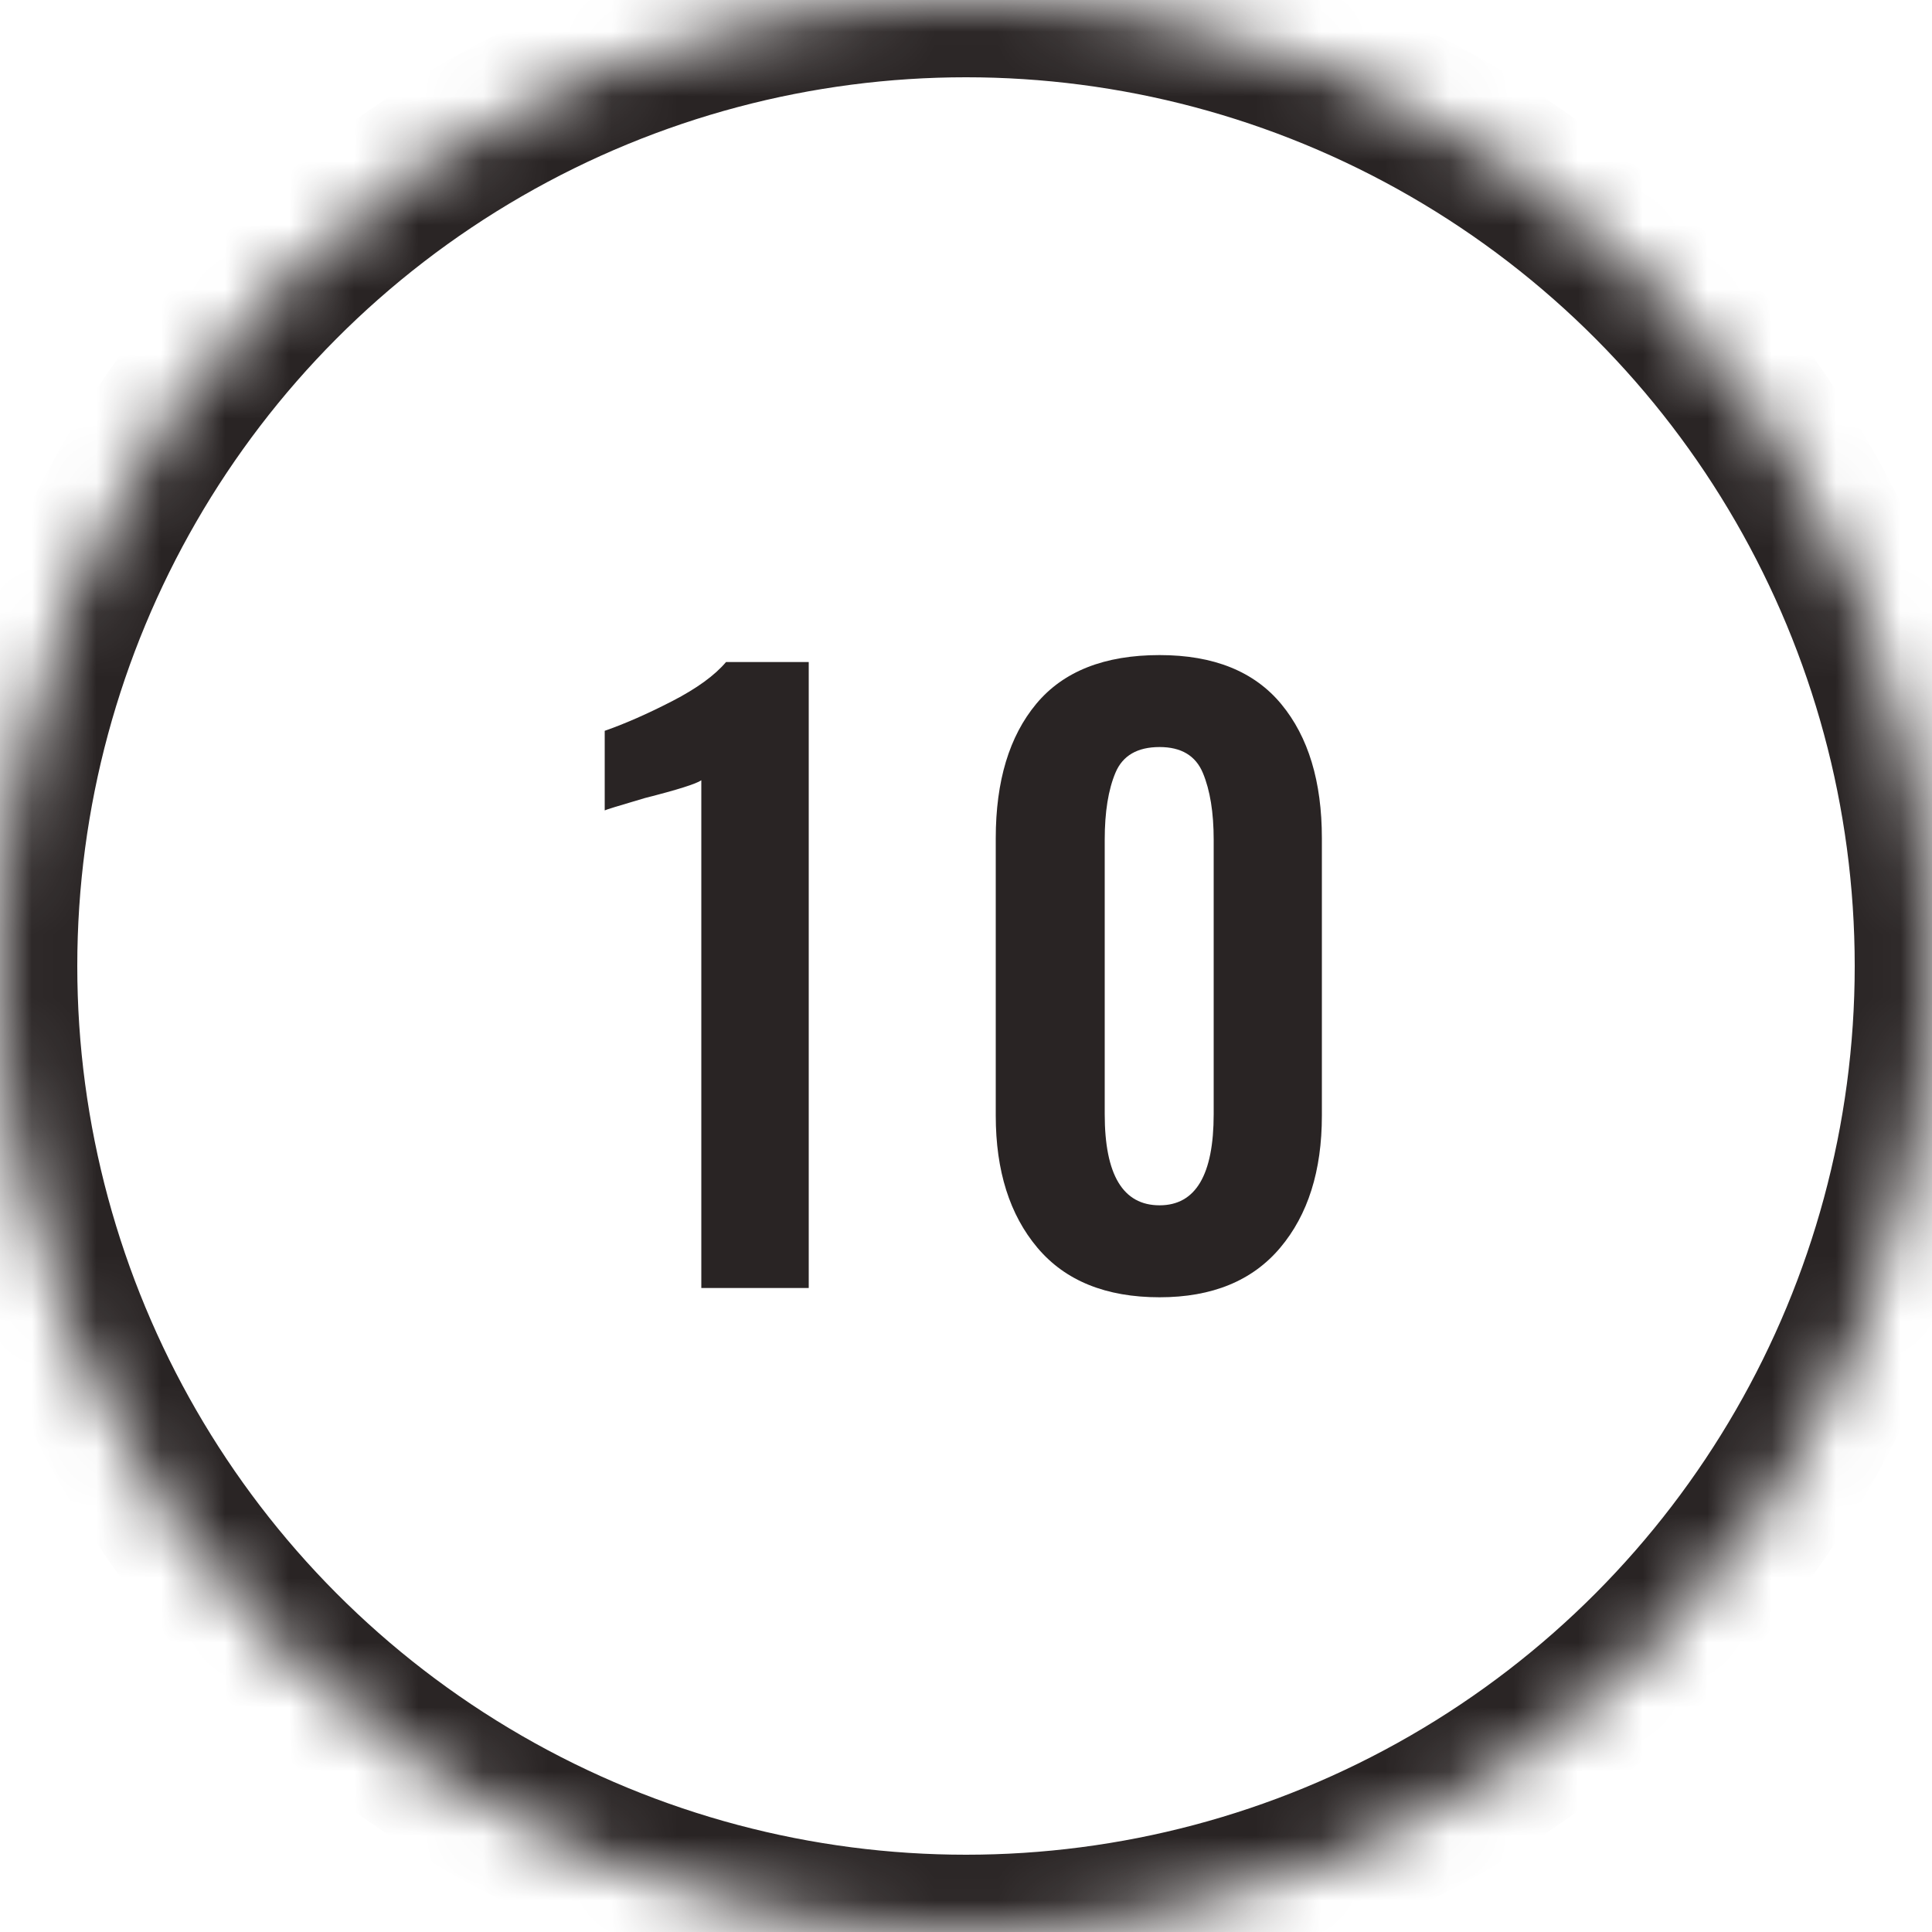
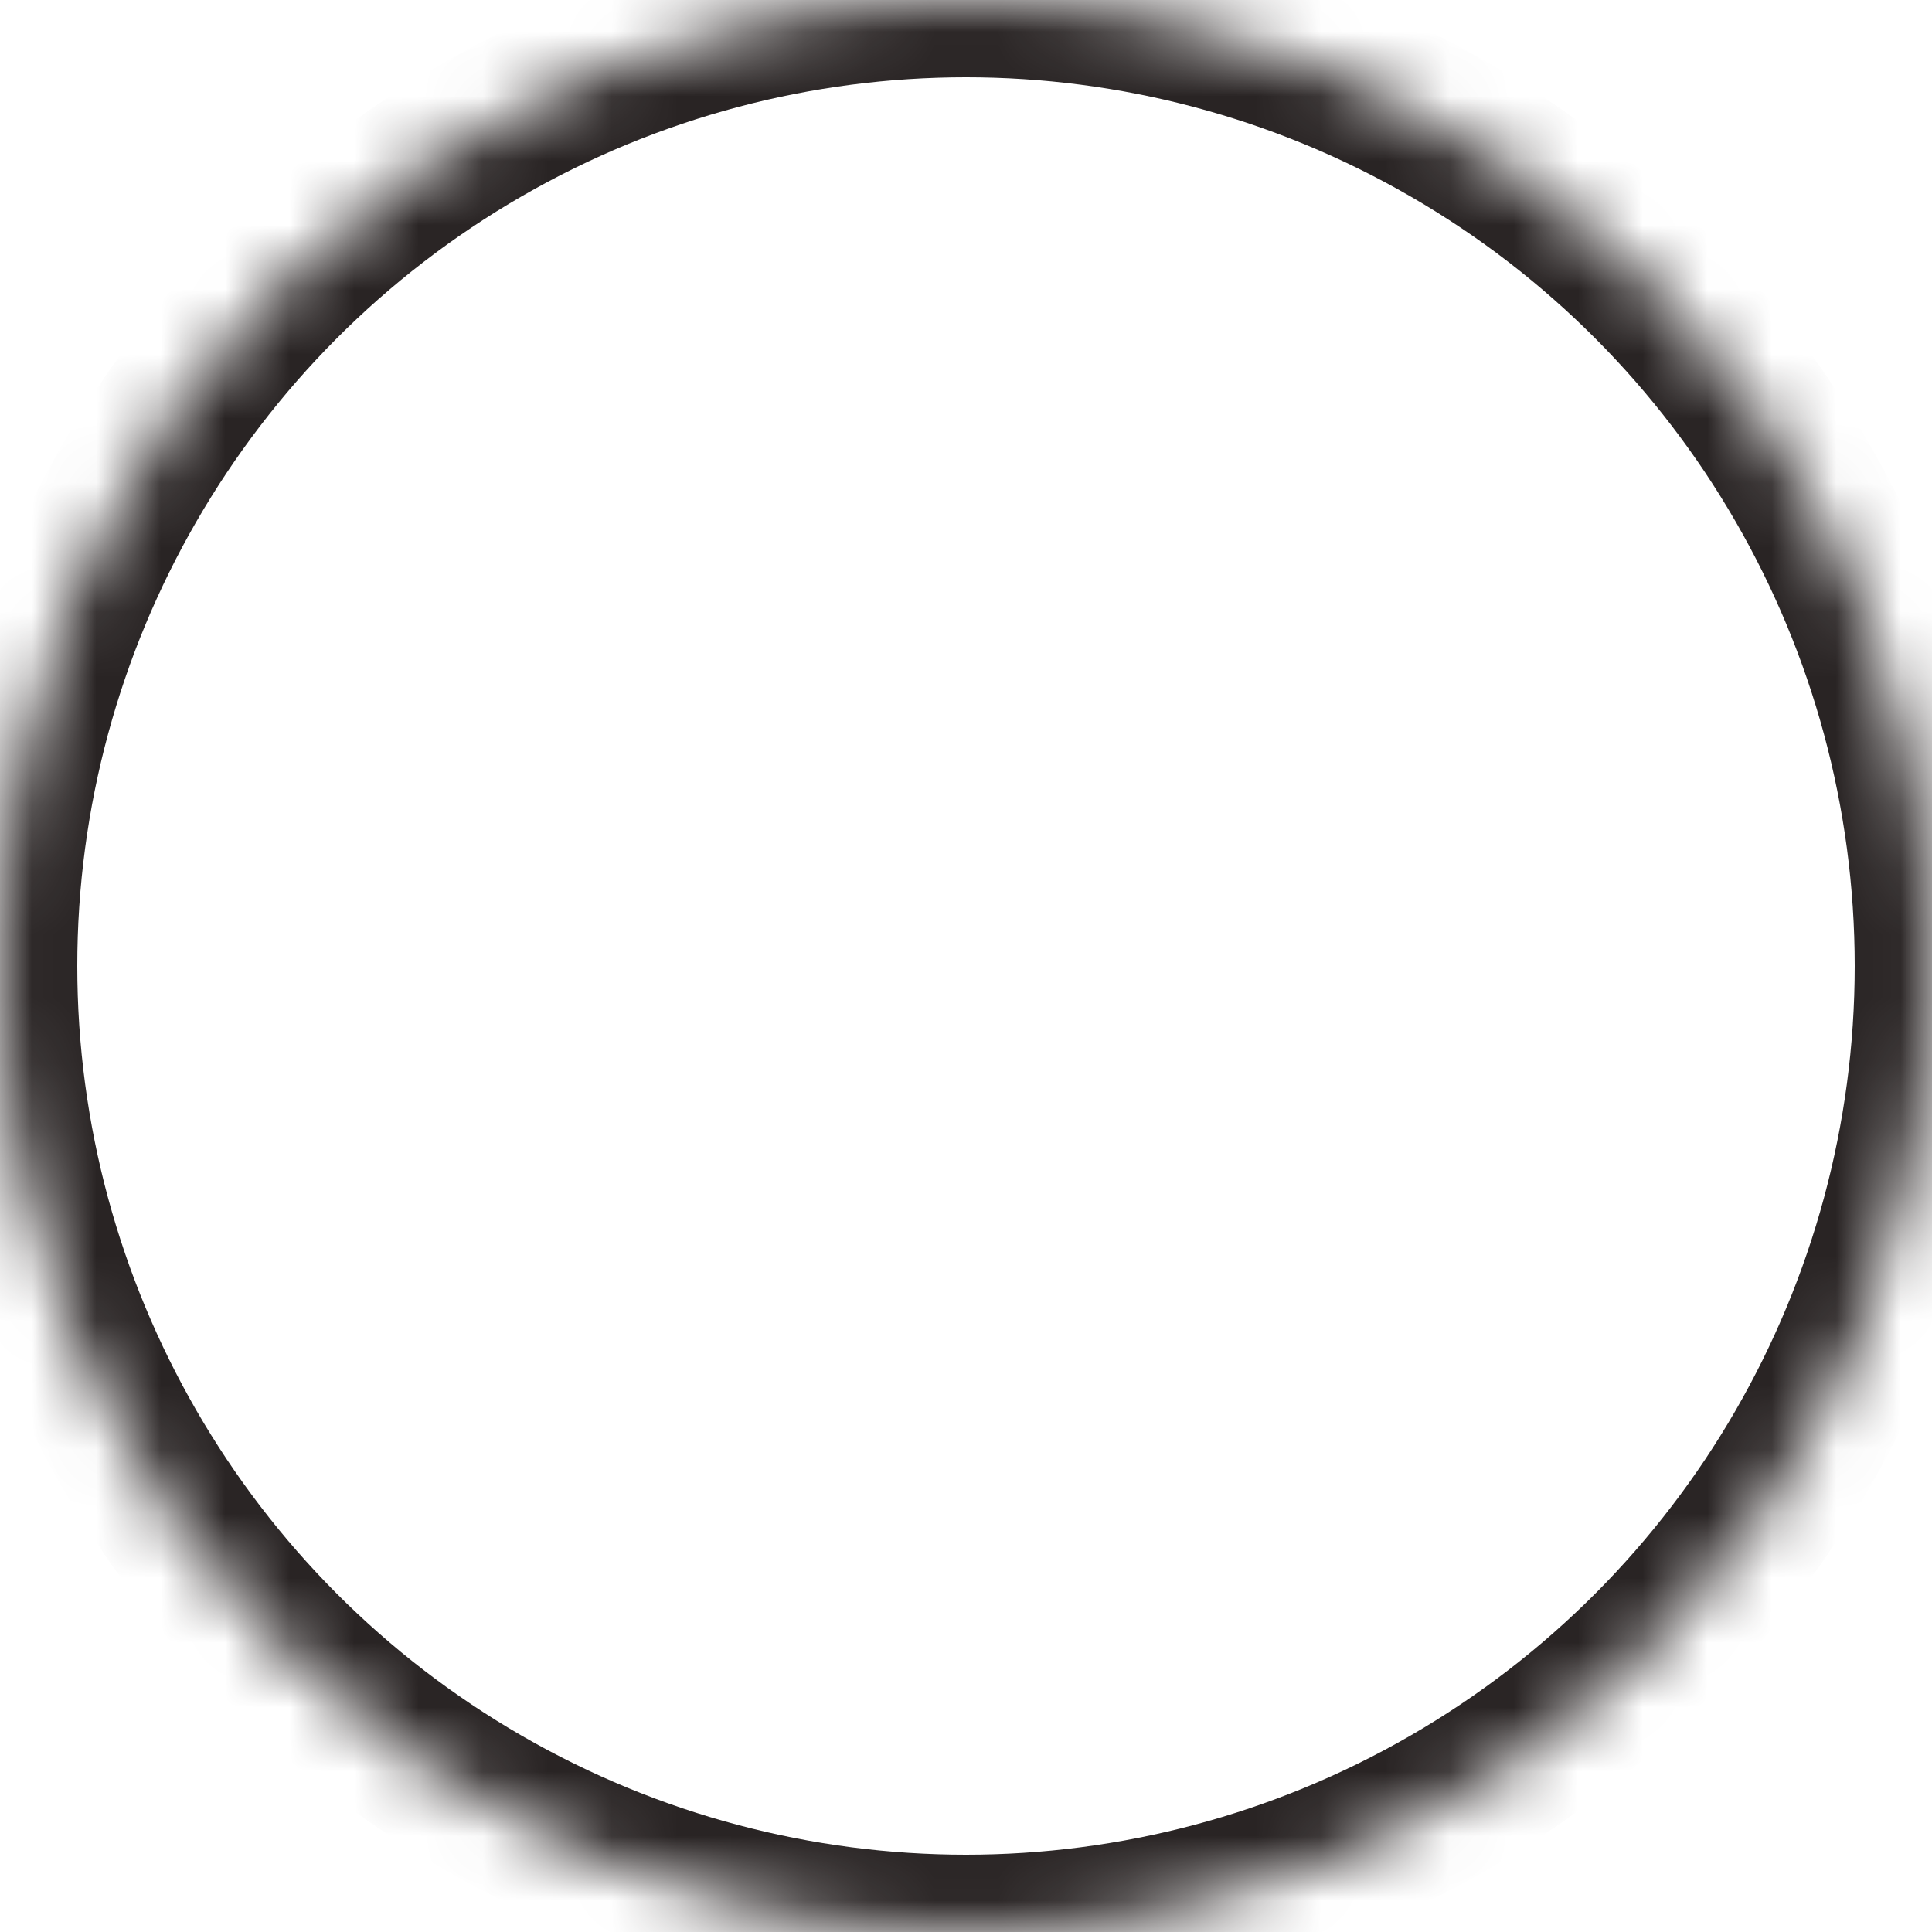
<svg xmlns="http://www.w3.org/2000/svg" xmlns:xlink="http://www.w3.org/1999/xlink" width="30px" height="30px" viewBox="0 0 30 30" version="1.1">
  <title>outline-10</title>
  <desc>Created with Sketch.</desc>
  <defs>
    <circle id="path-1" cx="15" cy="15" r="15" />
    <mask id="mask-2" maskContentUnits="userSpaceOnUse" maskUnits="objectBoundingBox" x="0" y="0" width="30" height="30" fill="white">
      <use xlink:href="#path-1" />
    </mask>
  </defs>
  <g id="Page-1" stroke="none" stroke-width="1" fill="none" fill-rule="evenodd">
    <g id="10">
      <use id="oval-outline" stroke="#292424" mask="url(#mask-2)" stroke-width="2.4" xlink:href="#path-1" />
-       <path d="M10.89,12.116 C10.81,12.172 10.518,12.264 10.014,12.392 C9.606,12.512 9.398,12.576 9.39,12.584 L9.39,11.348 C9.71,11.236 10.06,11.082 10.44,10.886 C10.82,10.69 11.098,10.488 11.274,10.28 L12.558,10.28 L12.558,20 L10.89,20 L10.89,12.116 Z M16.11,19.376 C15.678,18.864 15.462,18.18 15.462,17.324 L15.462,13.016 C15.462,12.128 15.672,11.432 16.092,10.928 C16.512,10.424 17.15,10.172 18.006,10.172 C18.846,10.172 19.476,10.426 19.896,10.934 C20.316,11.442 20.526,12.136 20.526,13.016 L20.526,17.324 C20.526,18.18 20.31,18.864 19.878,19.376 C19.446,19.888 18.822,20.144 18.006,20.144 C17.174,20.144 16.542,19.888 16.11,19.376 Z M18.846,17.3 L18.846,13.04 C18.846,12.616 18.79,12.27 18.678,12.002 C18.566,11.734 18.342,11.6 18.006,11.6 C17.662,11.6 17.434,11.732 17.322,11.996 C17.21,12.26 17.154,12.608 17.154,13.04 L17.154,17.3 C17.154,18.244 17.438,18.716 18.006,18.716 C18.566,18.716 18.846,18.244 18.846,17.3 Z" id="23" fill="#292424" />
    </g>
  </g>
</svg>